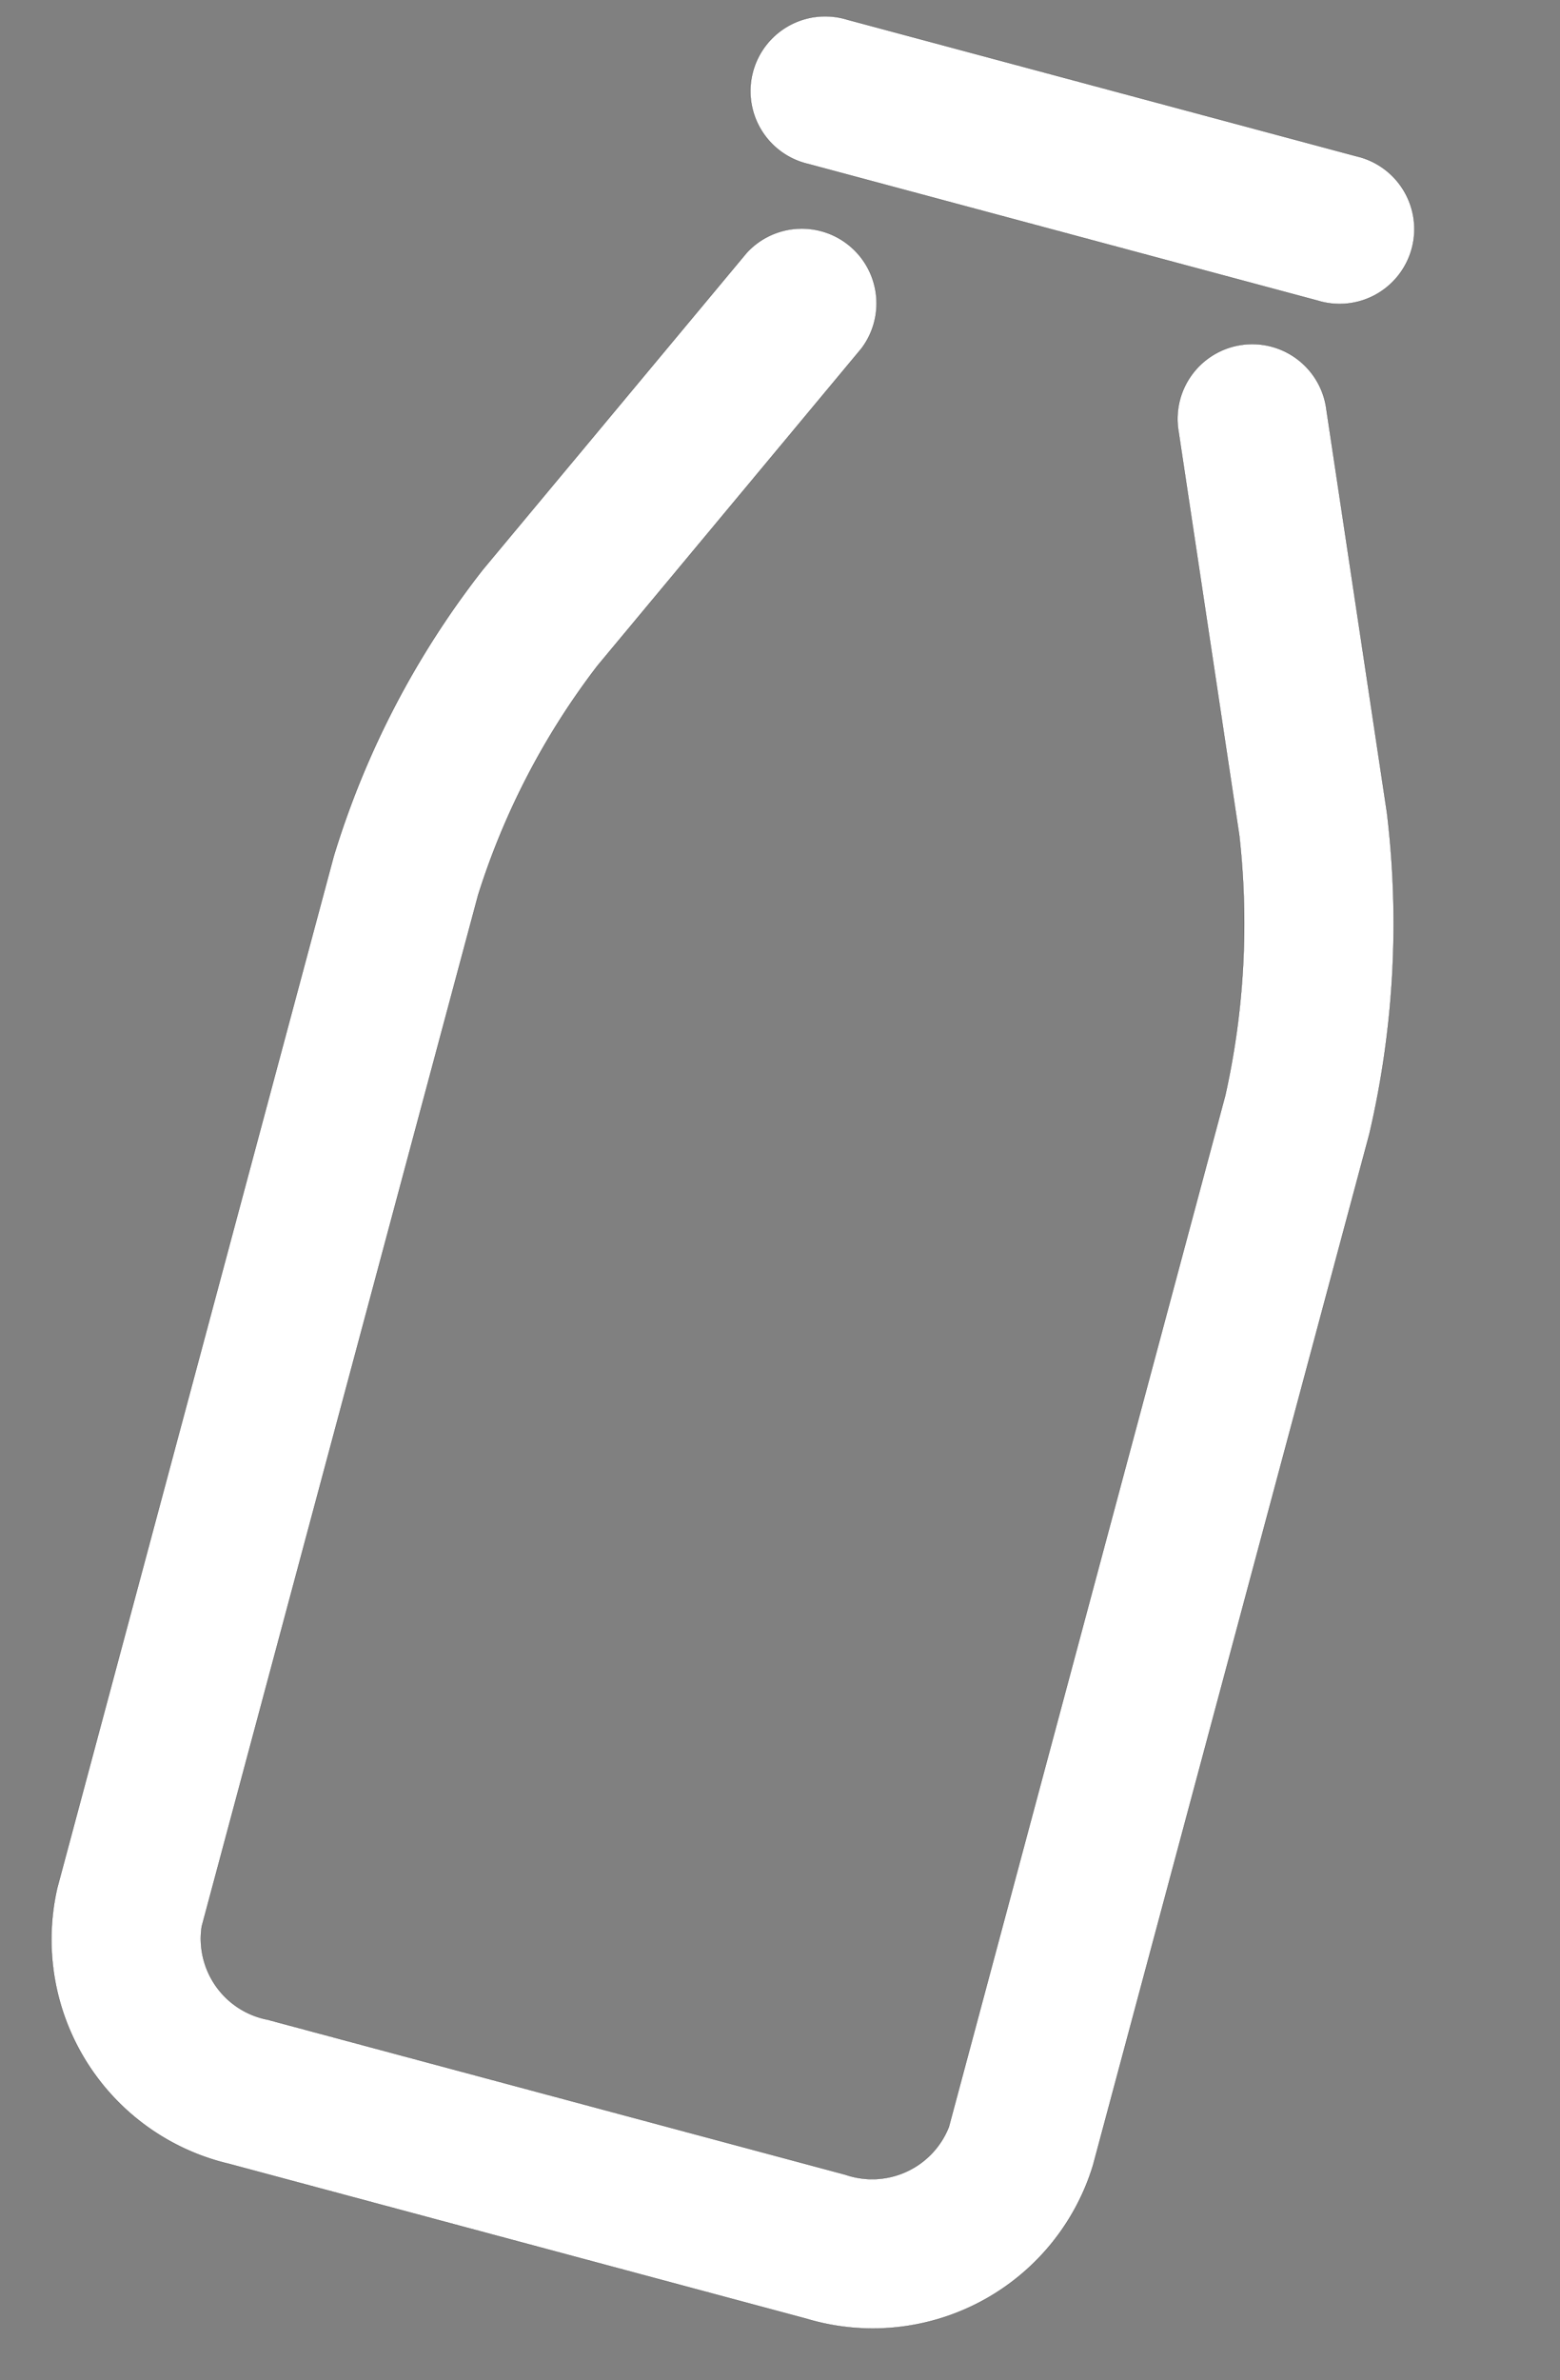
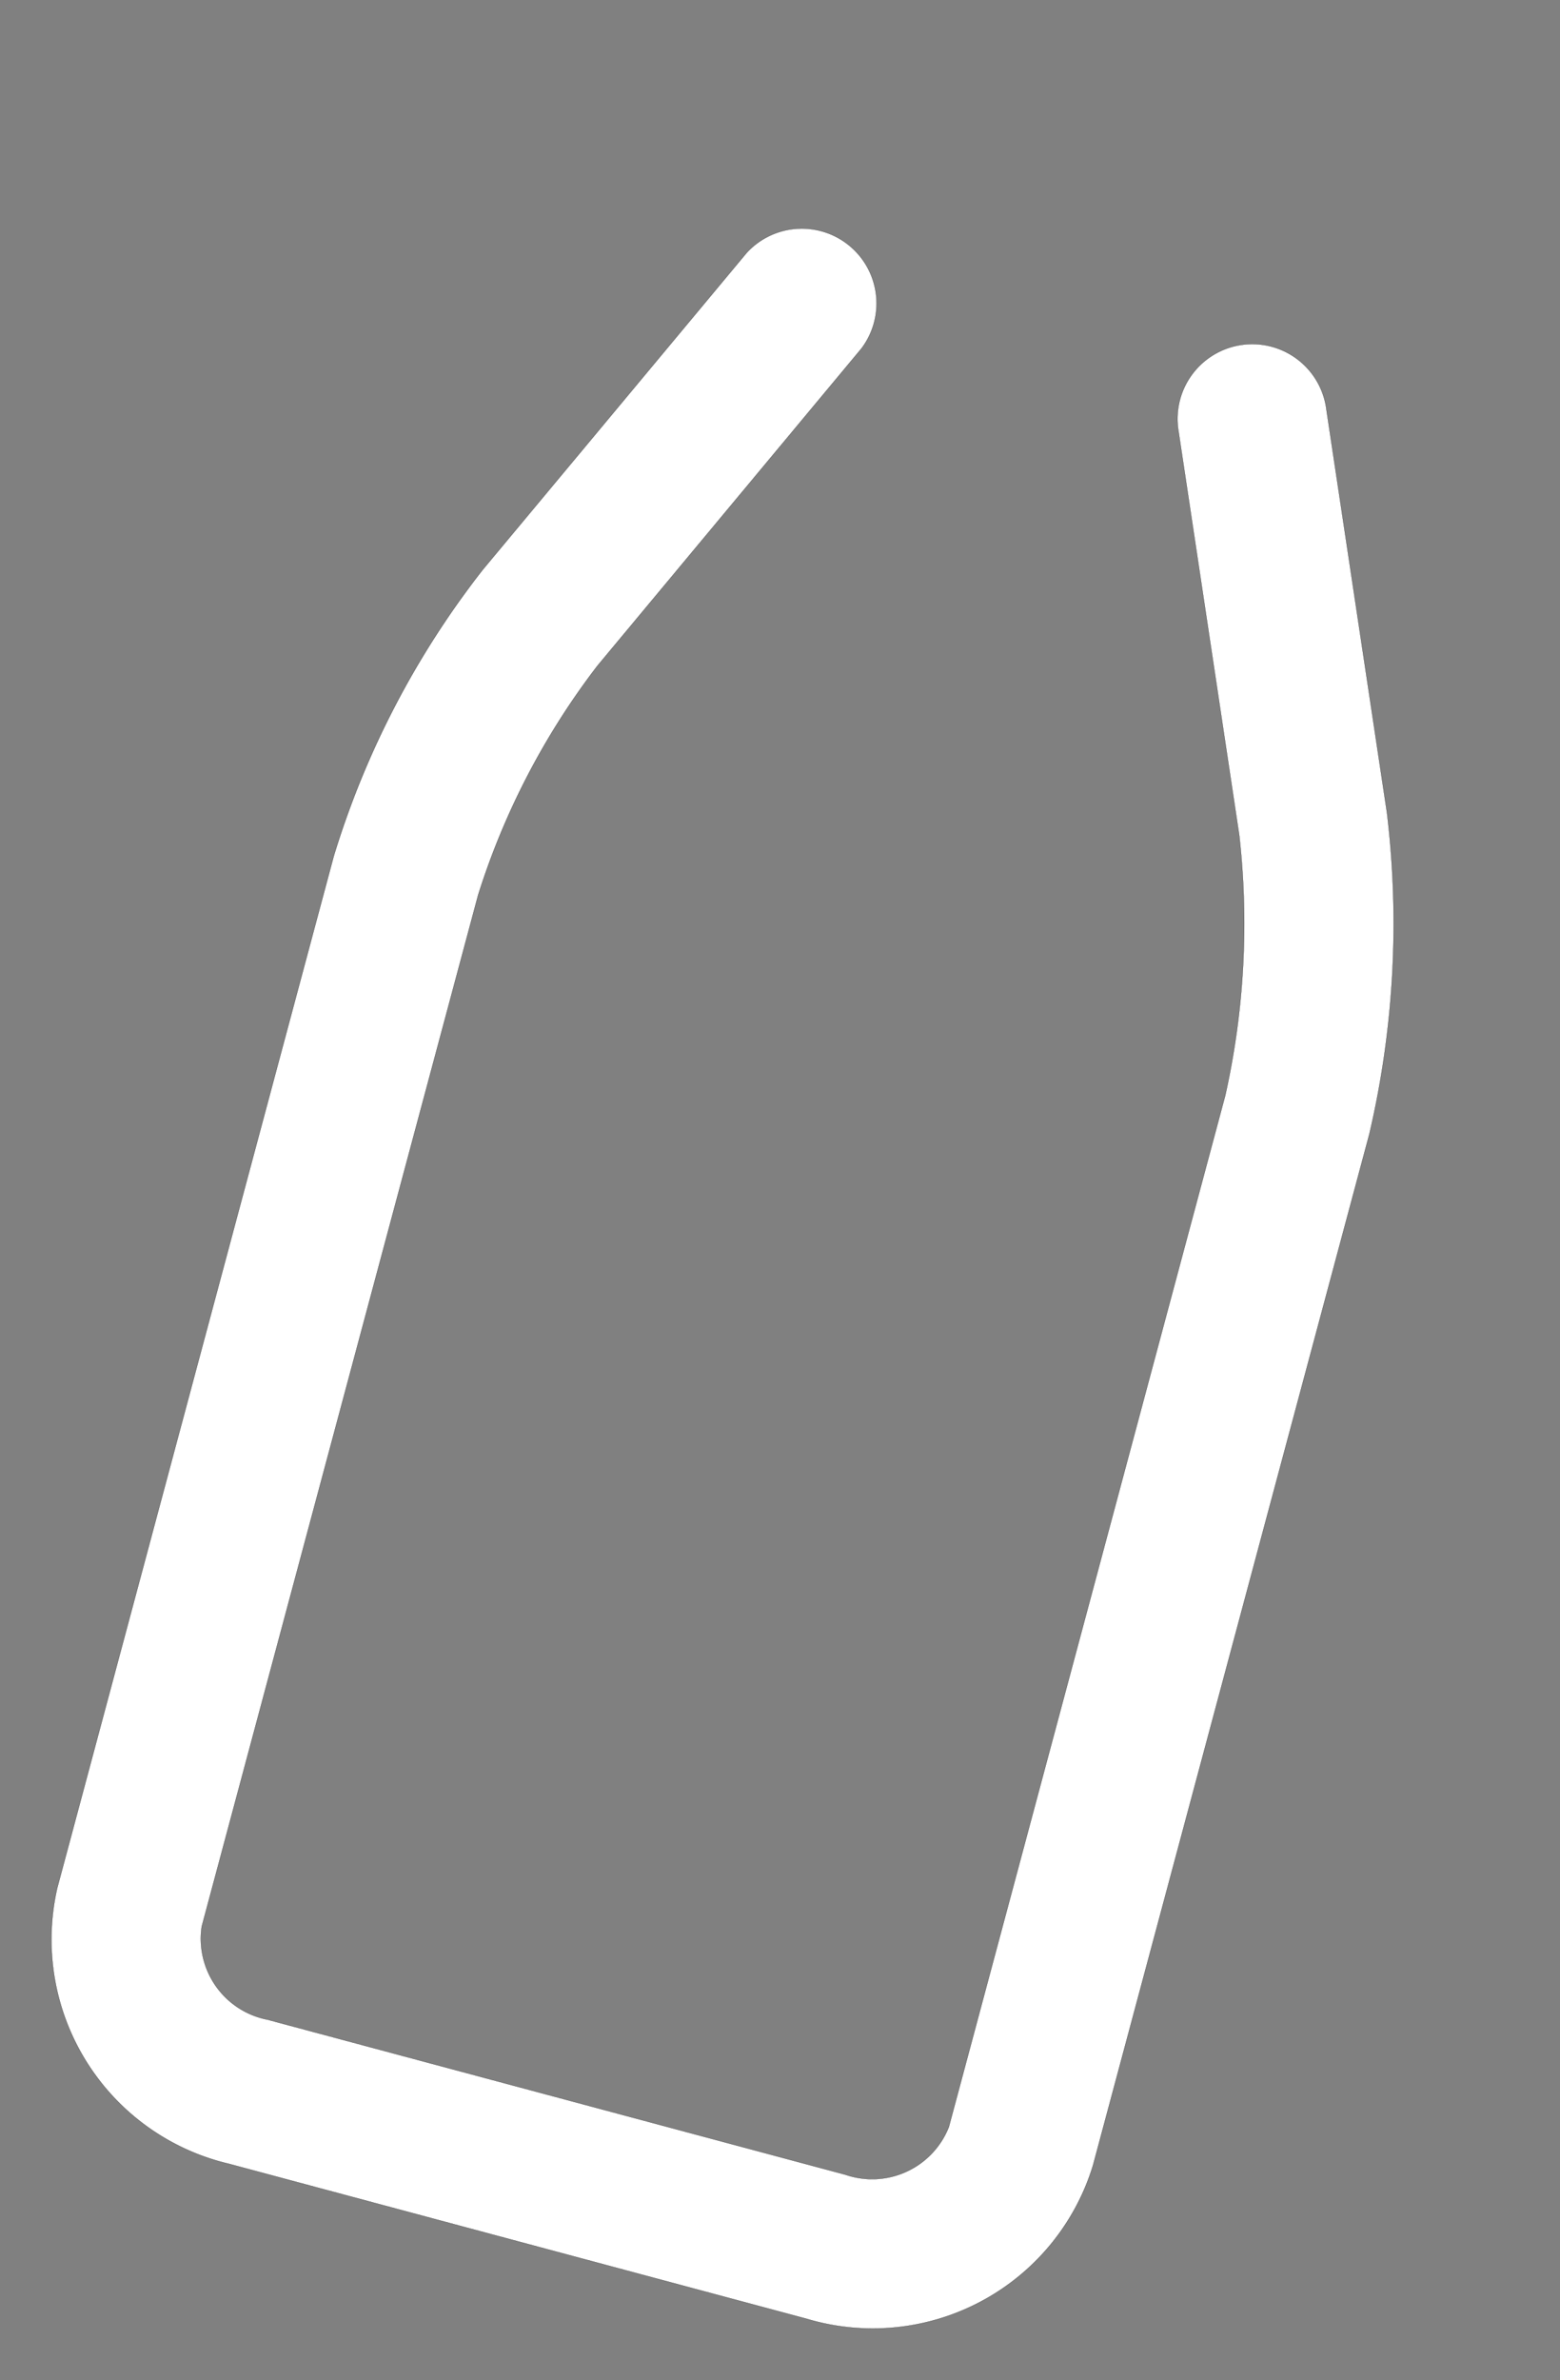
<svg xmlns="http://www.w3.org/2000/svg" width="17.359" height="26.471" viewBox="0 0 17.359 26.471">
  <rect x="0" y="0" width="17.359" height="26.471" fill="#808080" stroke="none" />
  <g id="icone_produtos" data-name="icone produtos" transform="matrix(0.966, 0.259, -0.259, 0.966, 6.424, -0.587)">
    <g id="Grupo_4" data-name="Grupo 4" transform="translate(0 0)">
      <path id="Caminho_9" data-name="Caminho 9" d="M0,8.154V20.029A2.563,2.563,0,0,0,2.639,22.5H9.291a2.563,2.563,0,0,0,2.639-2.474V8.154a10.283,10.283,0,0,0-.735-3.5L9.384.5a.832.832,0,1,0-1.525.664L9.67,5.317a8.765,8.765,0,0,1,.6,2.838V20.029a.917.917,0,0,1-.975.811H2.639a.917.917,0,0,1-.975-.811V8.154a8.259,8.259,0,0,1,.623-2.809L4.209,1.18A.832.832,0,0,0,2.7.483L.776,4.648A9.8,9.8,0,0,0,0,8.154Z" transform="translate(0 2.312)" fill="#fff" stroke="#000" stroke-width="0.002" />
-       <path id="Caminho_10" data-name="Caminho 10" d="M6.7,1.663A.832.832,0,1,0,6.7,0H.832a.832.832,0,1,0,0,1.663Z" transform="translate(2.275 0)" fill="#fff" stroke="#000" stroke-width="0.002" />
    </g>
  </g>
</svg>